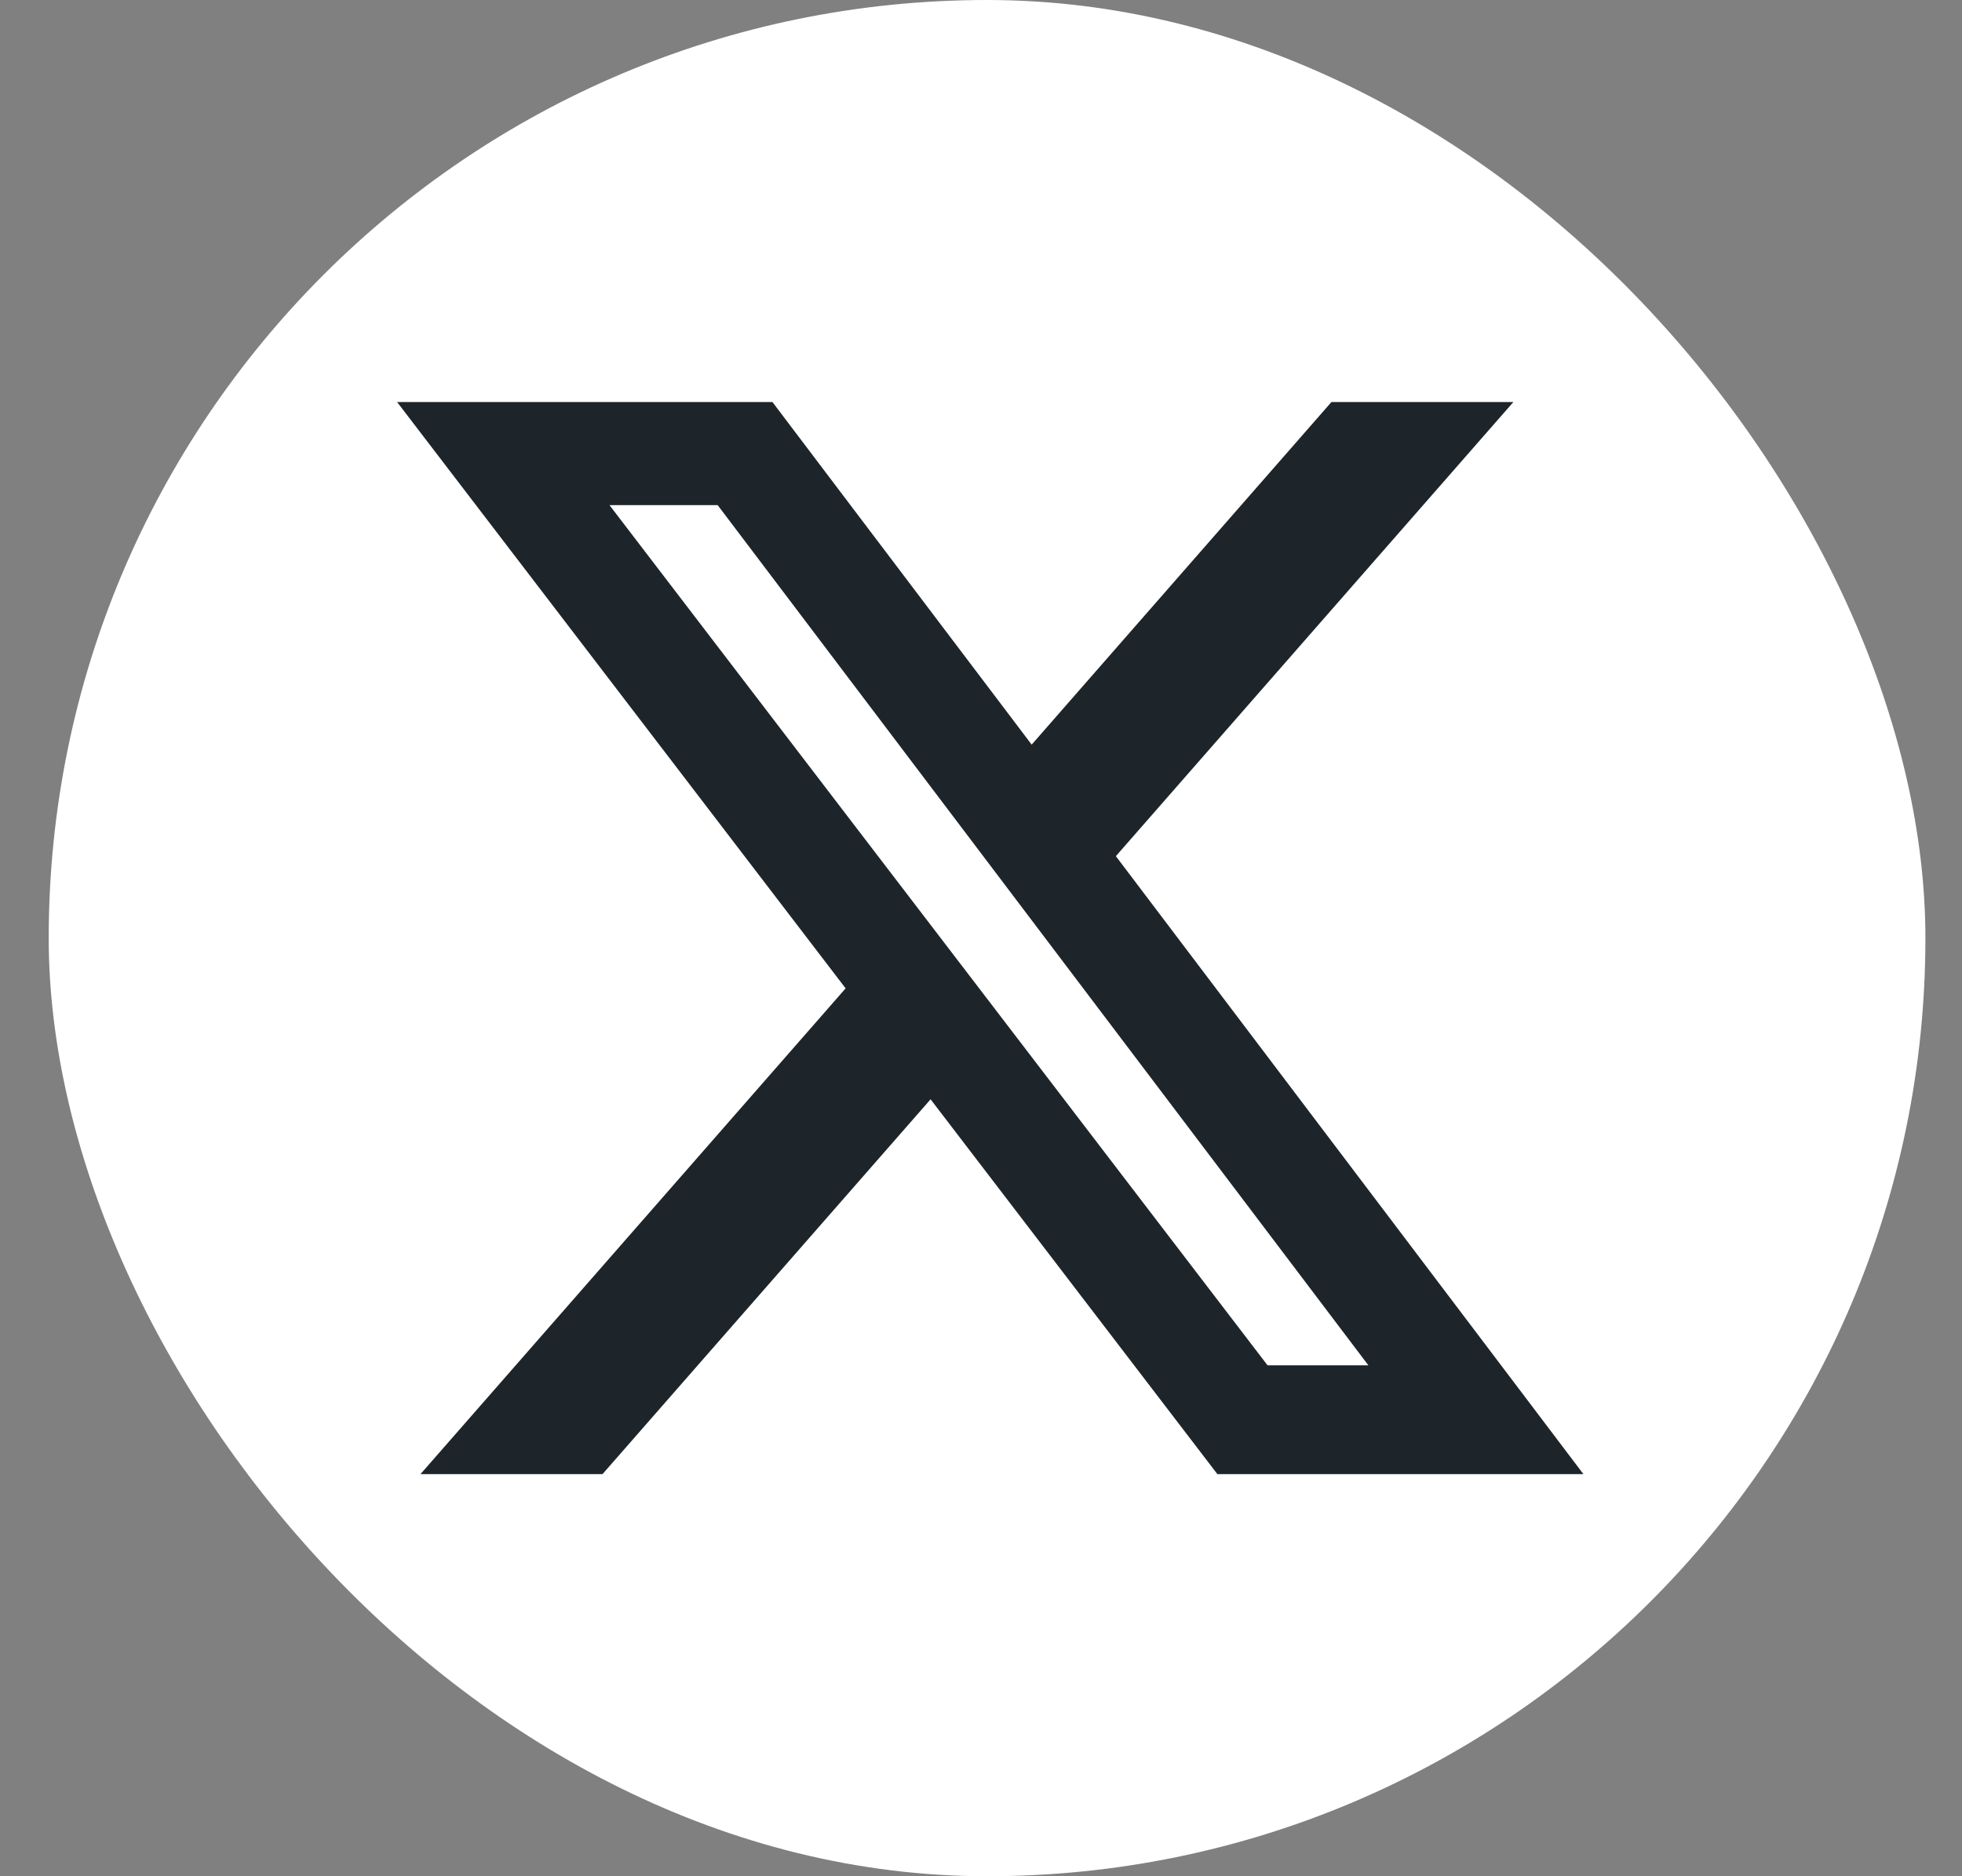
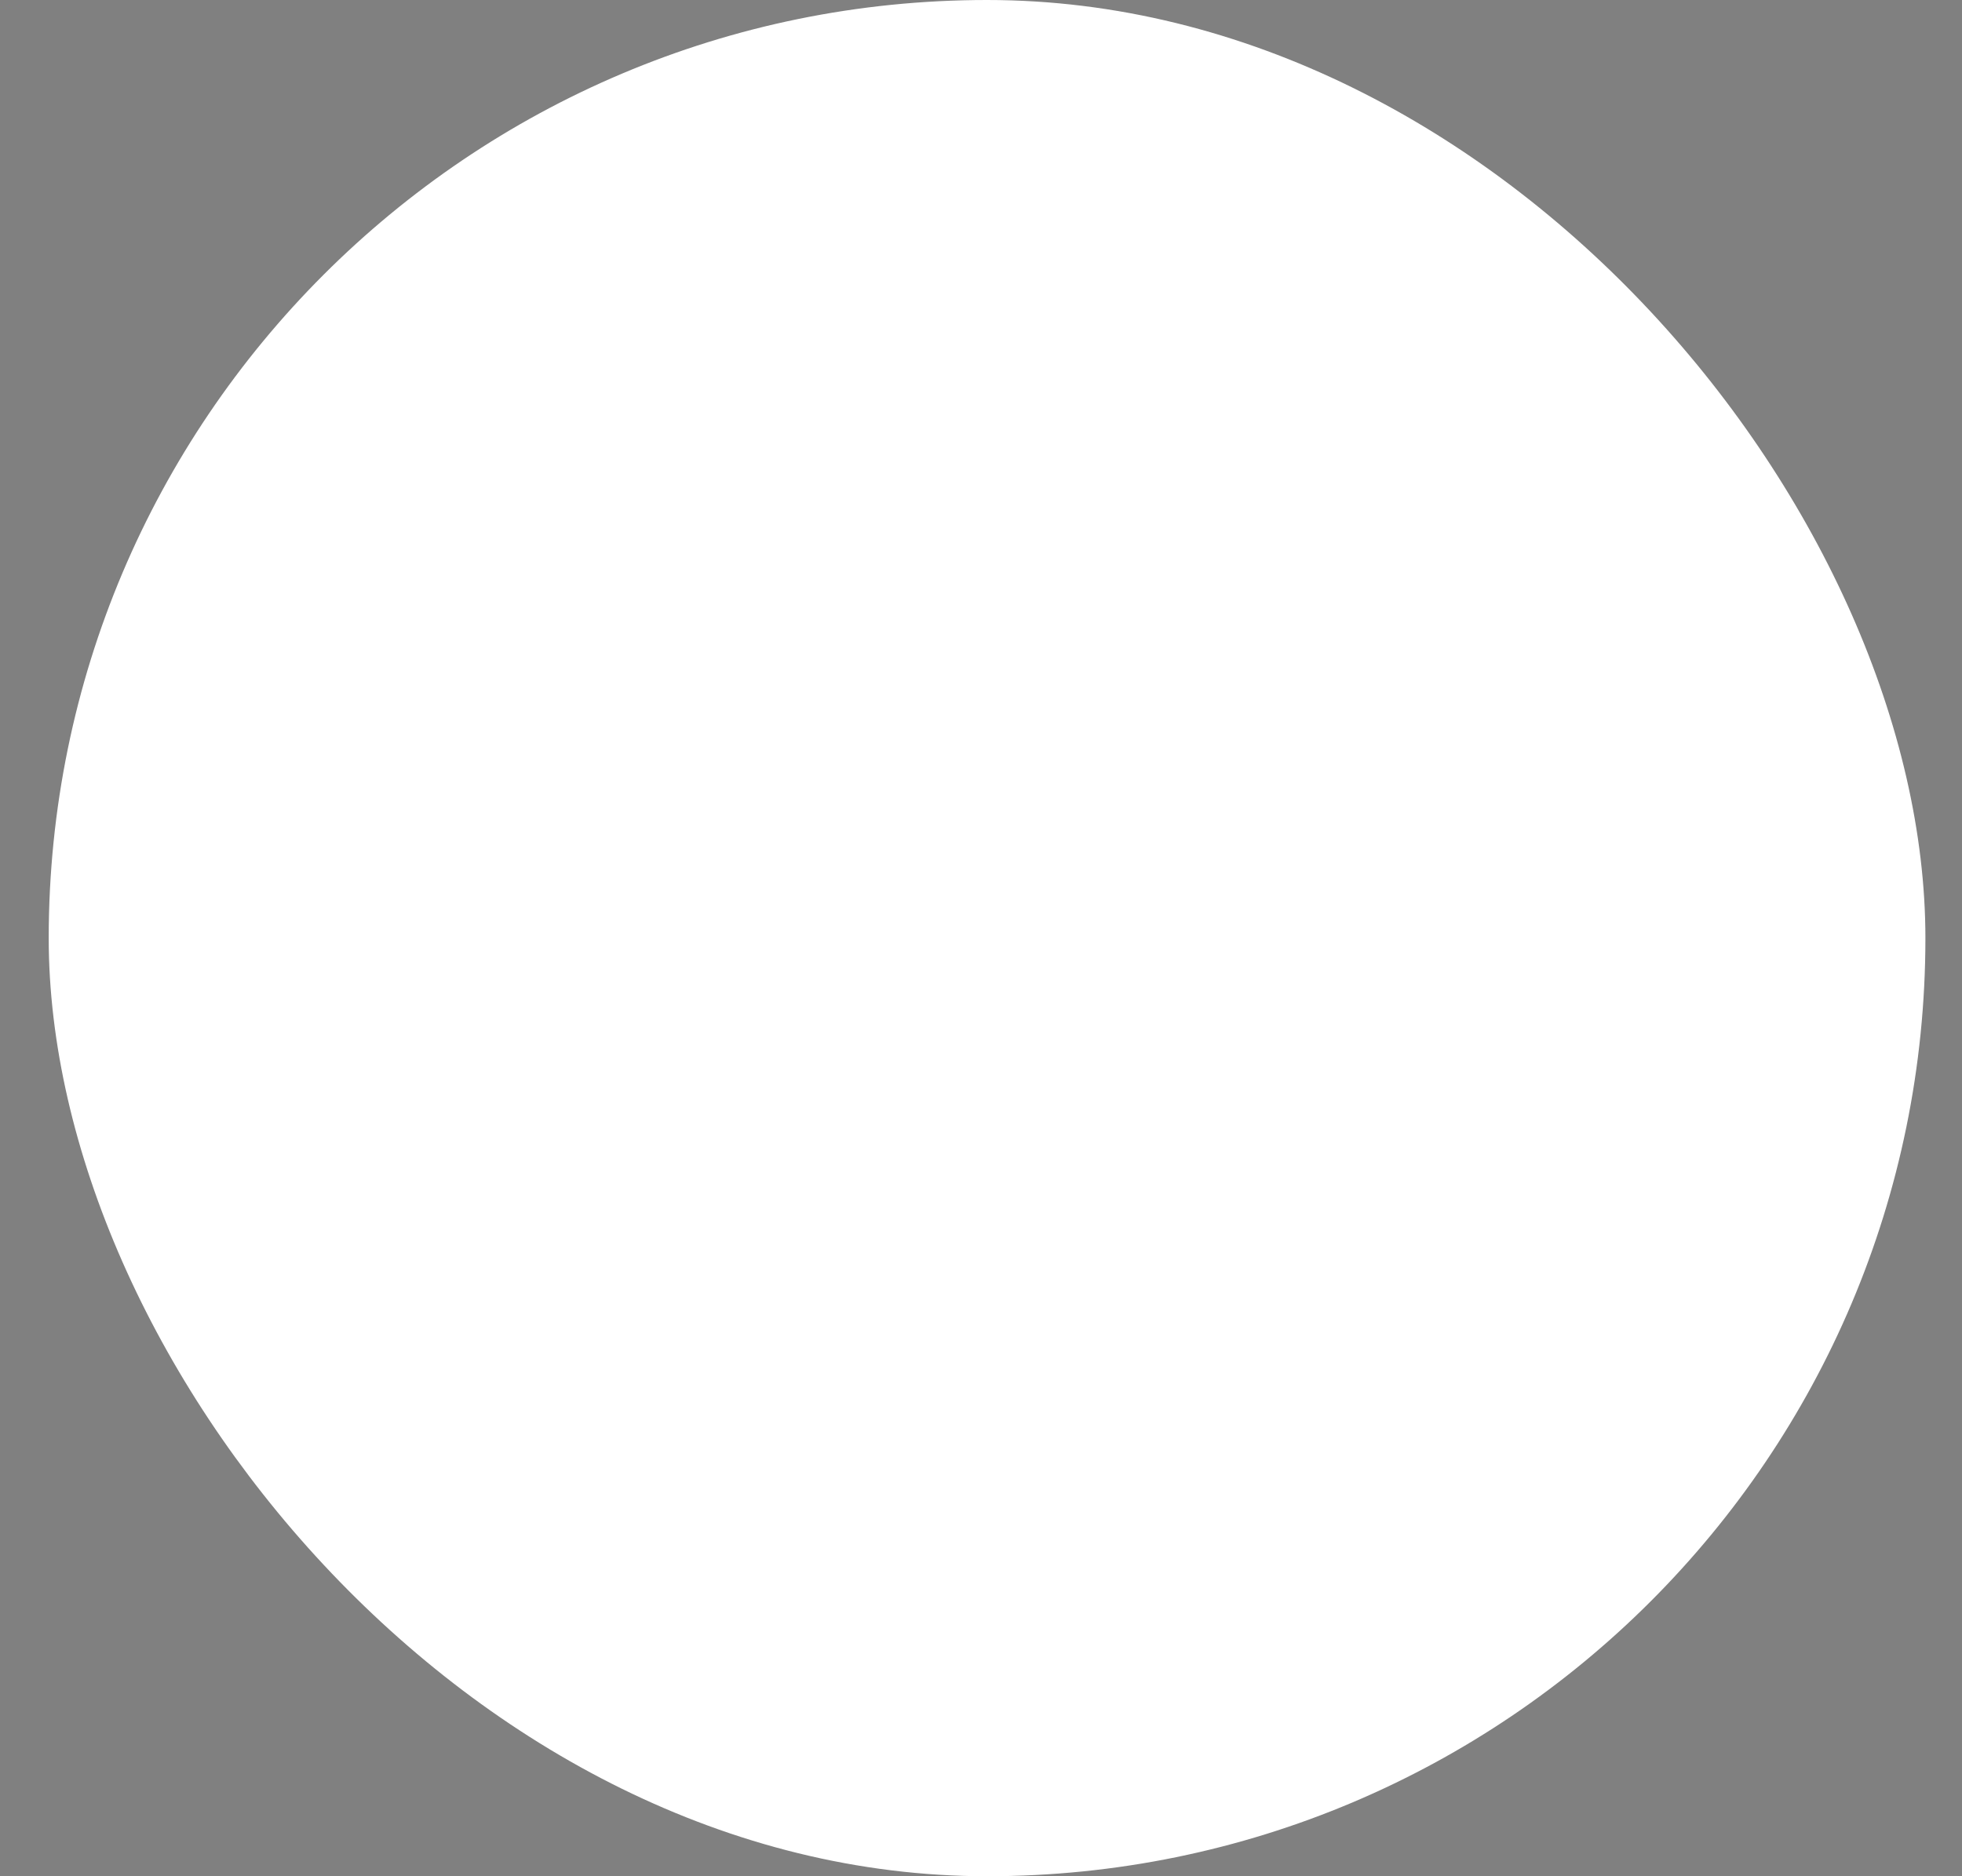
<svg xmlns="http://www.w3.org/2000/svg" width="23" height="22" viewBox="0 0 23 22" fill="none">
  <rect x="0" y="0" width="23" height="22" fill="#808080" stroke="none" />
  <g id="tuite-copy-copy 1">
    <rect x="0.571" width="22" height="22" rx="11" fill="white" />
-     <path id="Vector" d="M15.608 4.714H17.741L13.081 10.039L18.562 17.285H14.271L10.909 12.89L7.063 17.285H4.929L9.913 11.589L4.655 4.714H9.055L12.094 8.731L15.608 4.714ZM14.859 16.009H16.041L8.413 5.923H7.145L14.859 16.009Z" fill="#1E252A" />
  </g>
</svg>